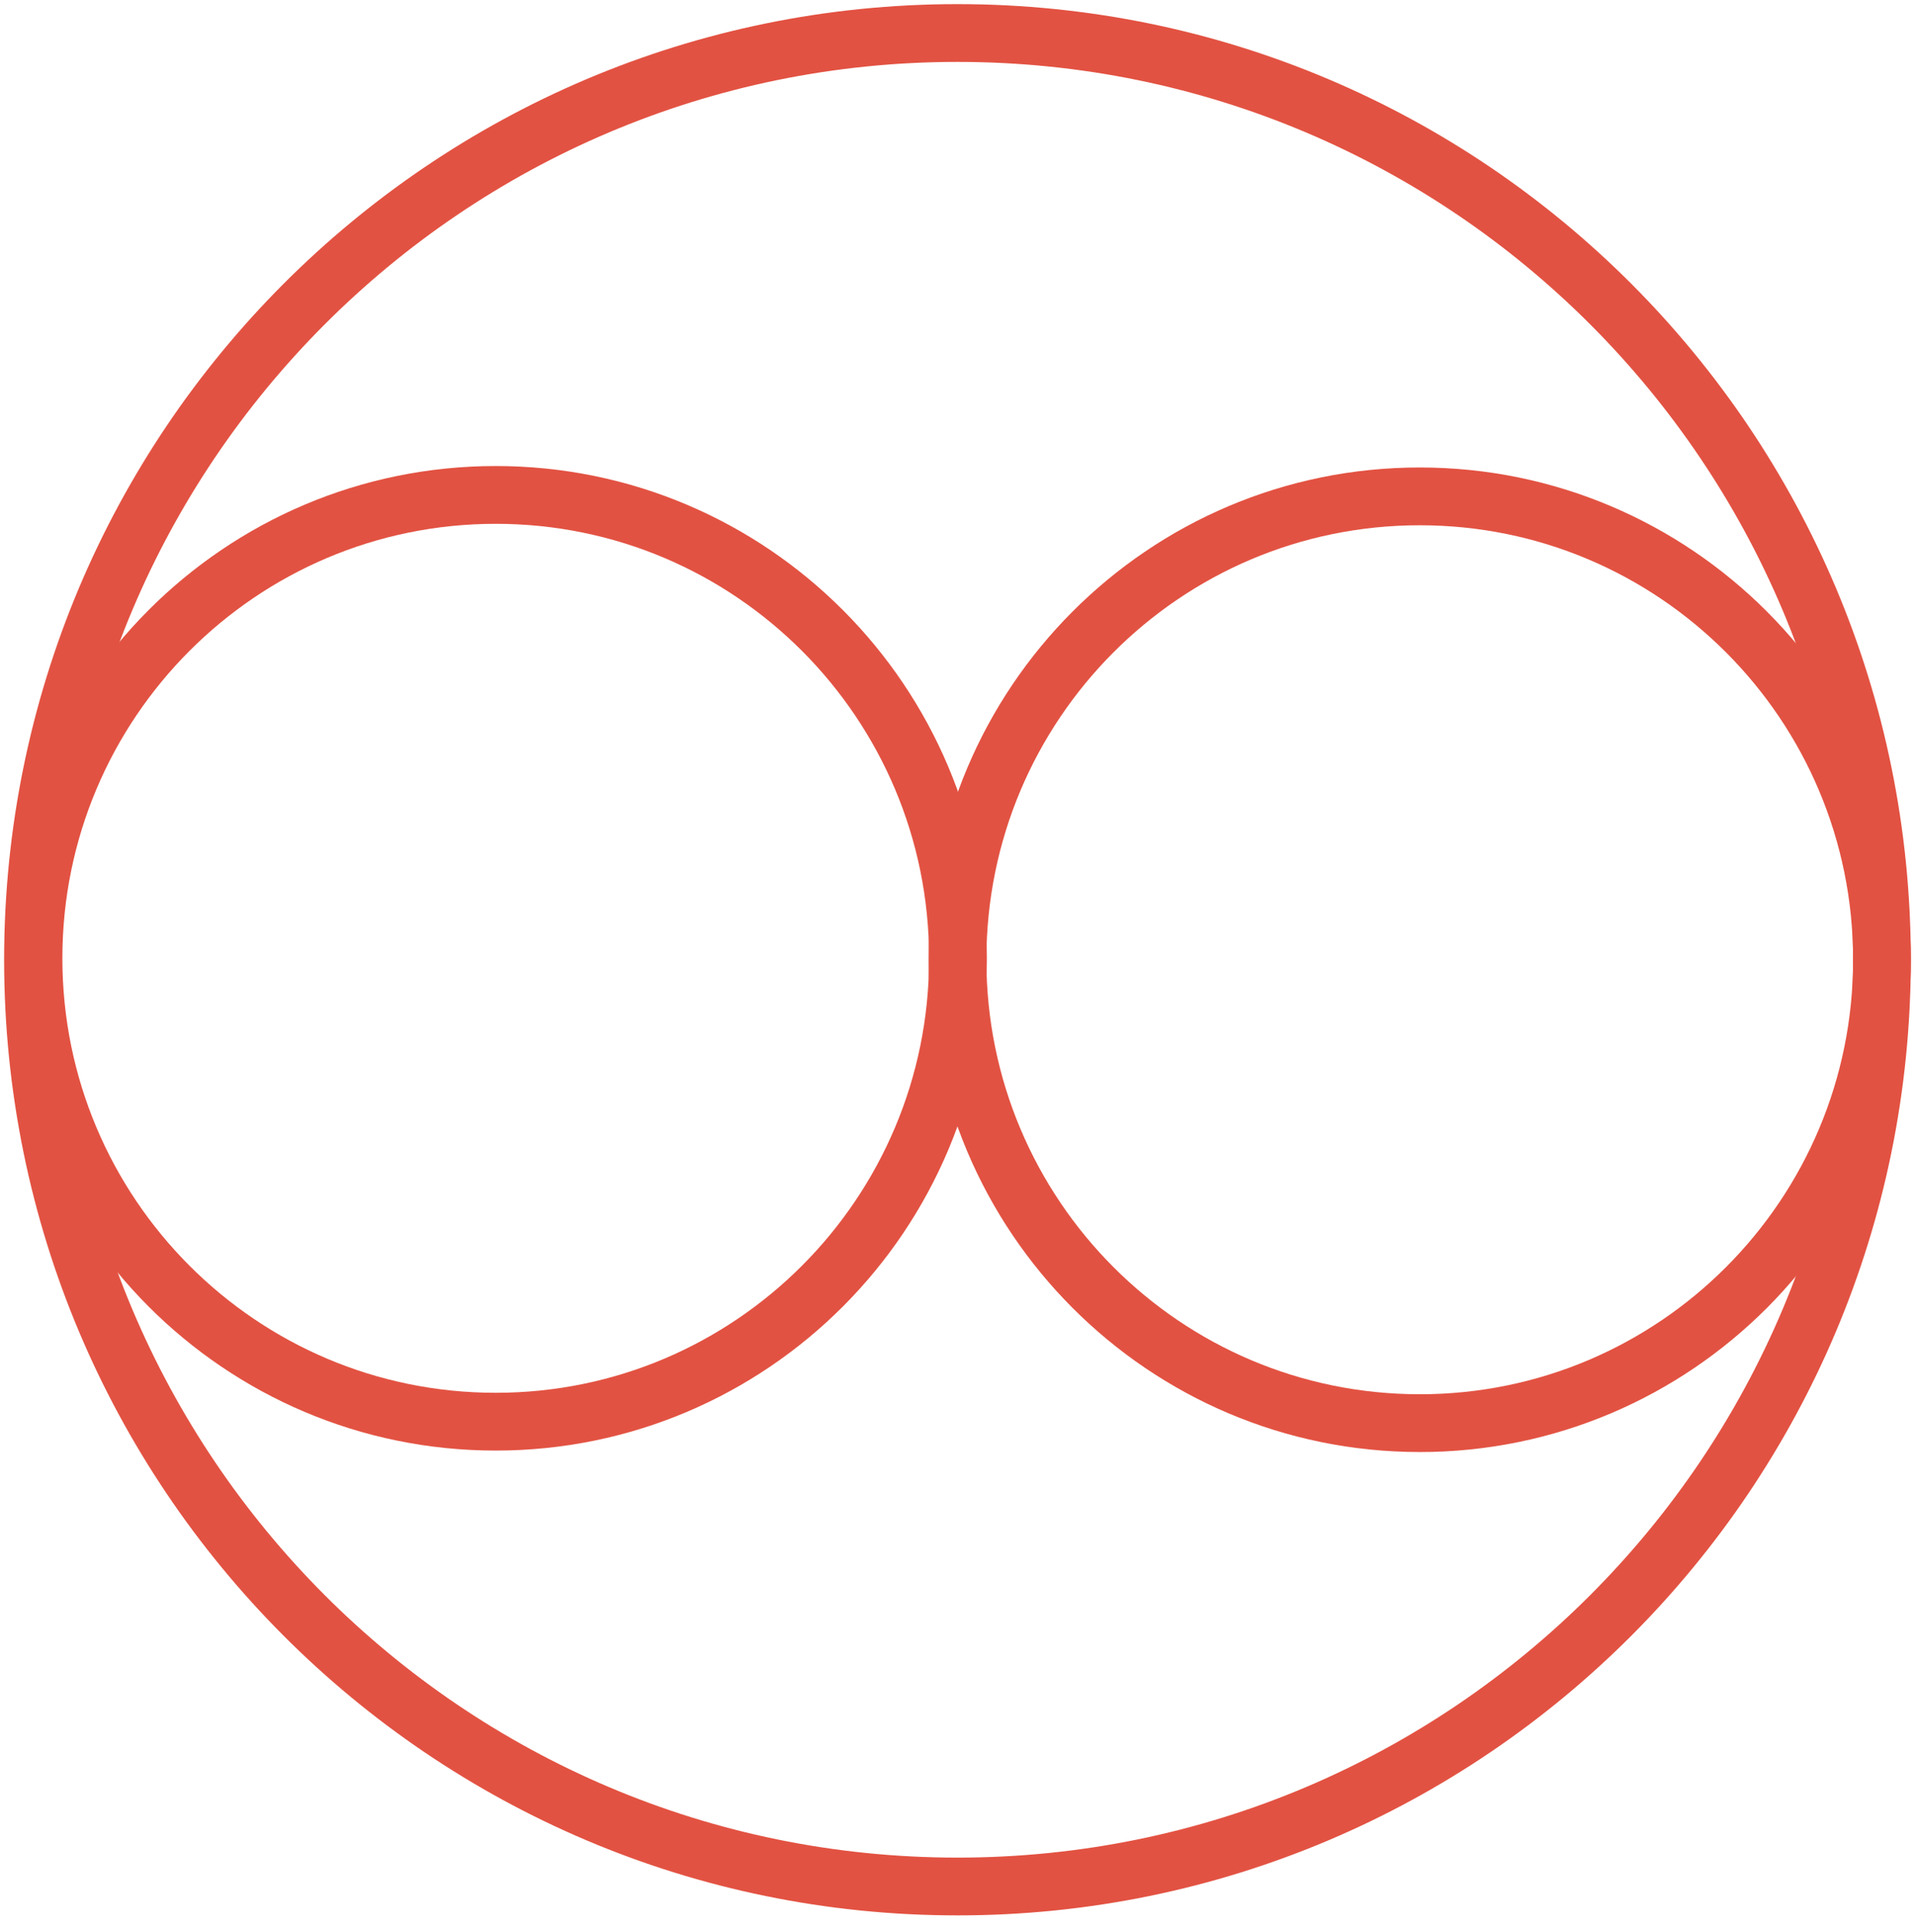
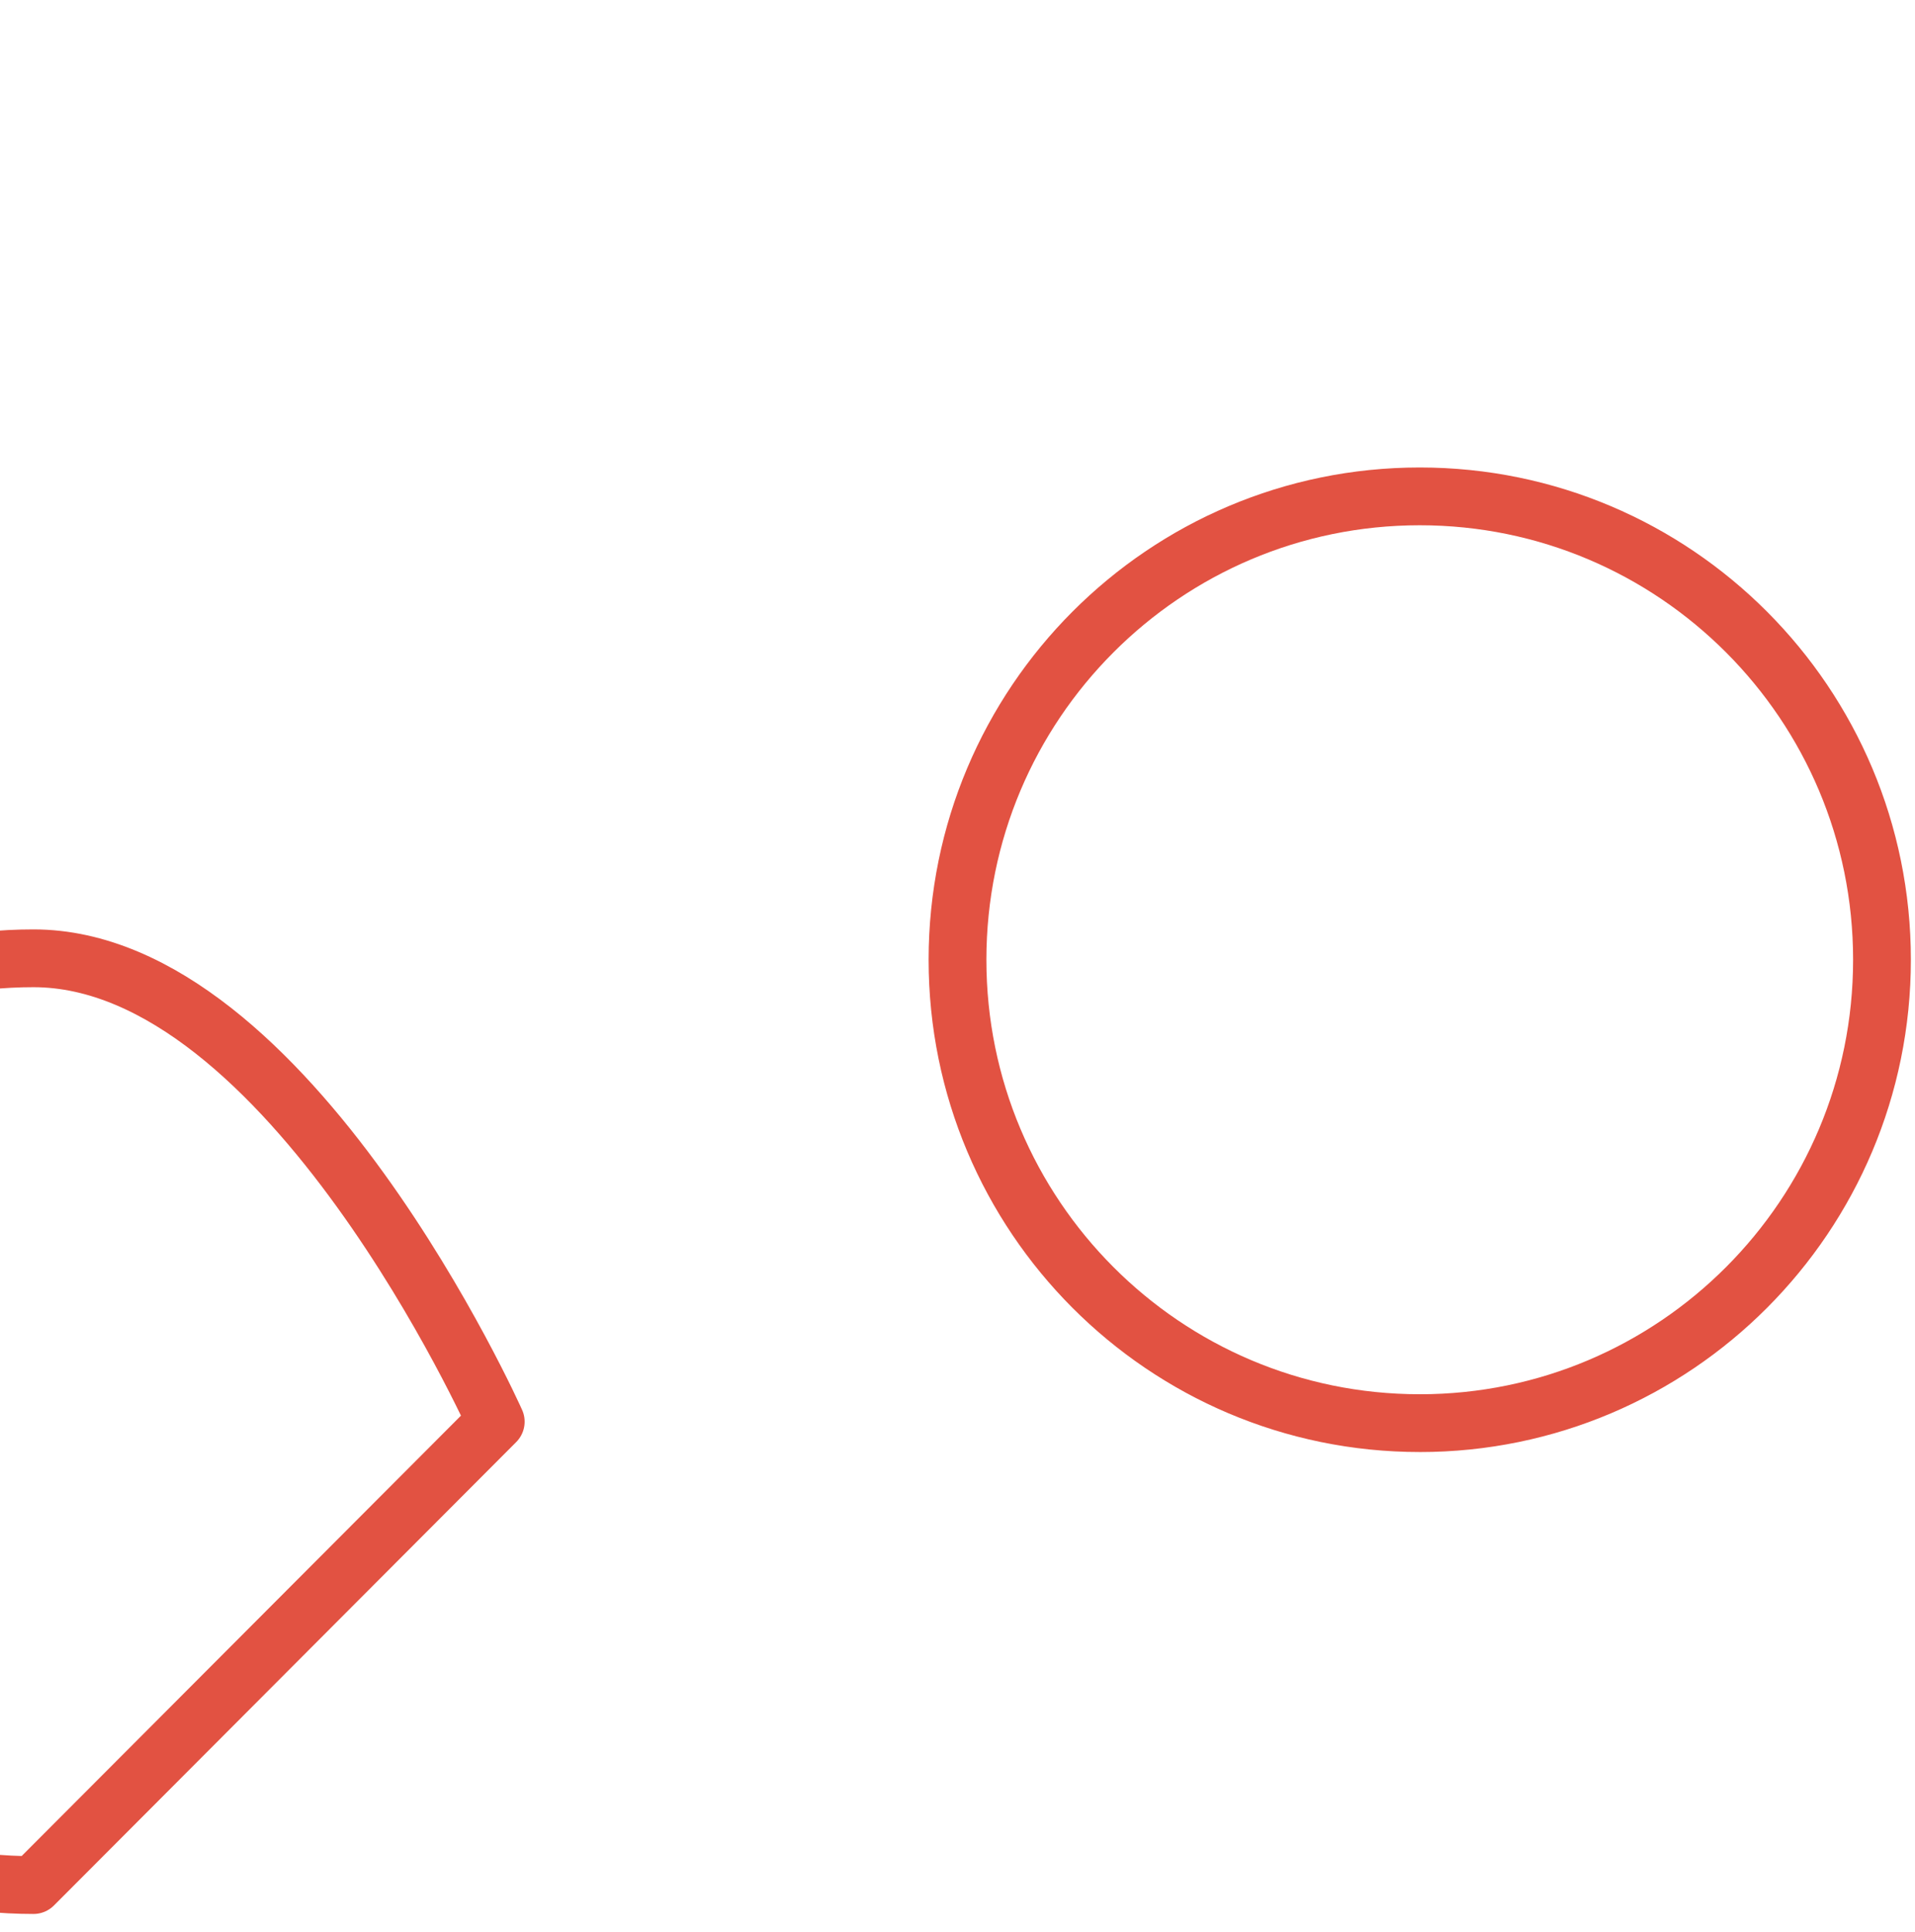
<svg xmlns="http://www.w3.org/2000/svg" fill="none" viewBox="0 0 116 117">
-   <path stroke="#E25242" stroke-linecap="round" stroke-linejoin="round" stroke-width="3.5" d="M57.998 114.265c30.927 0 55.998-25.132 55.998-56.133 0-31-25.071-56.132-55.998-56.132C27.07 2 2 27.131 2 58.132c0 31.001 25.071 56.133 55.998 56.133Z" />
-   <path stroke="#E25242" stroke-linecap="round" stroke-linejoin="round" stroke-width="3.5" d="M30.029 86.111c15.464 0 28-12.566 28-28.067s-12.536-28.067-28-28.067-28 12.566-28 28.067 12.536 28.067 28 28.067Z" />
+   <path stroke="#E25242" stroke-linecap="round" stroke-linejoin="round" stroke-width="3.5" d="M30.029 86.111s-12.536-28.067-28-28.067-28 12.566-28 28.067 12.536 28.067 28 28.067Z" />
  <path stroke="#E25242" stroke-linecap="round" stroke-linejoin="round" stroke-width="3.5" d="M86 86.2c15.464 0 28-12.567 28-28.068 0-15.501-12.536-28.067-28-28.067S58 42.63 58 58.132c0 15.5 12.536 28.067 28 28.067Z" />
</svg>